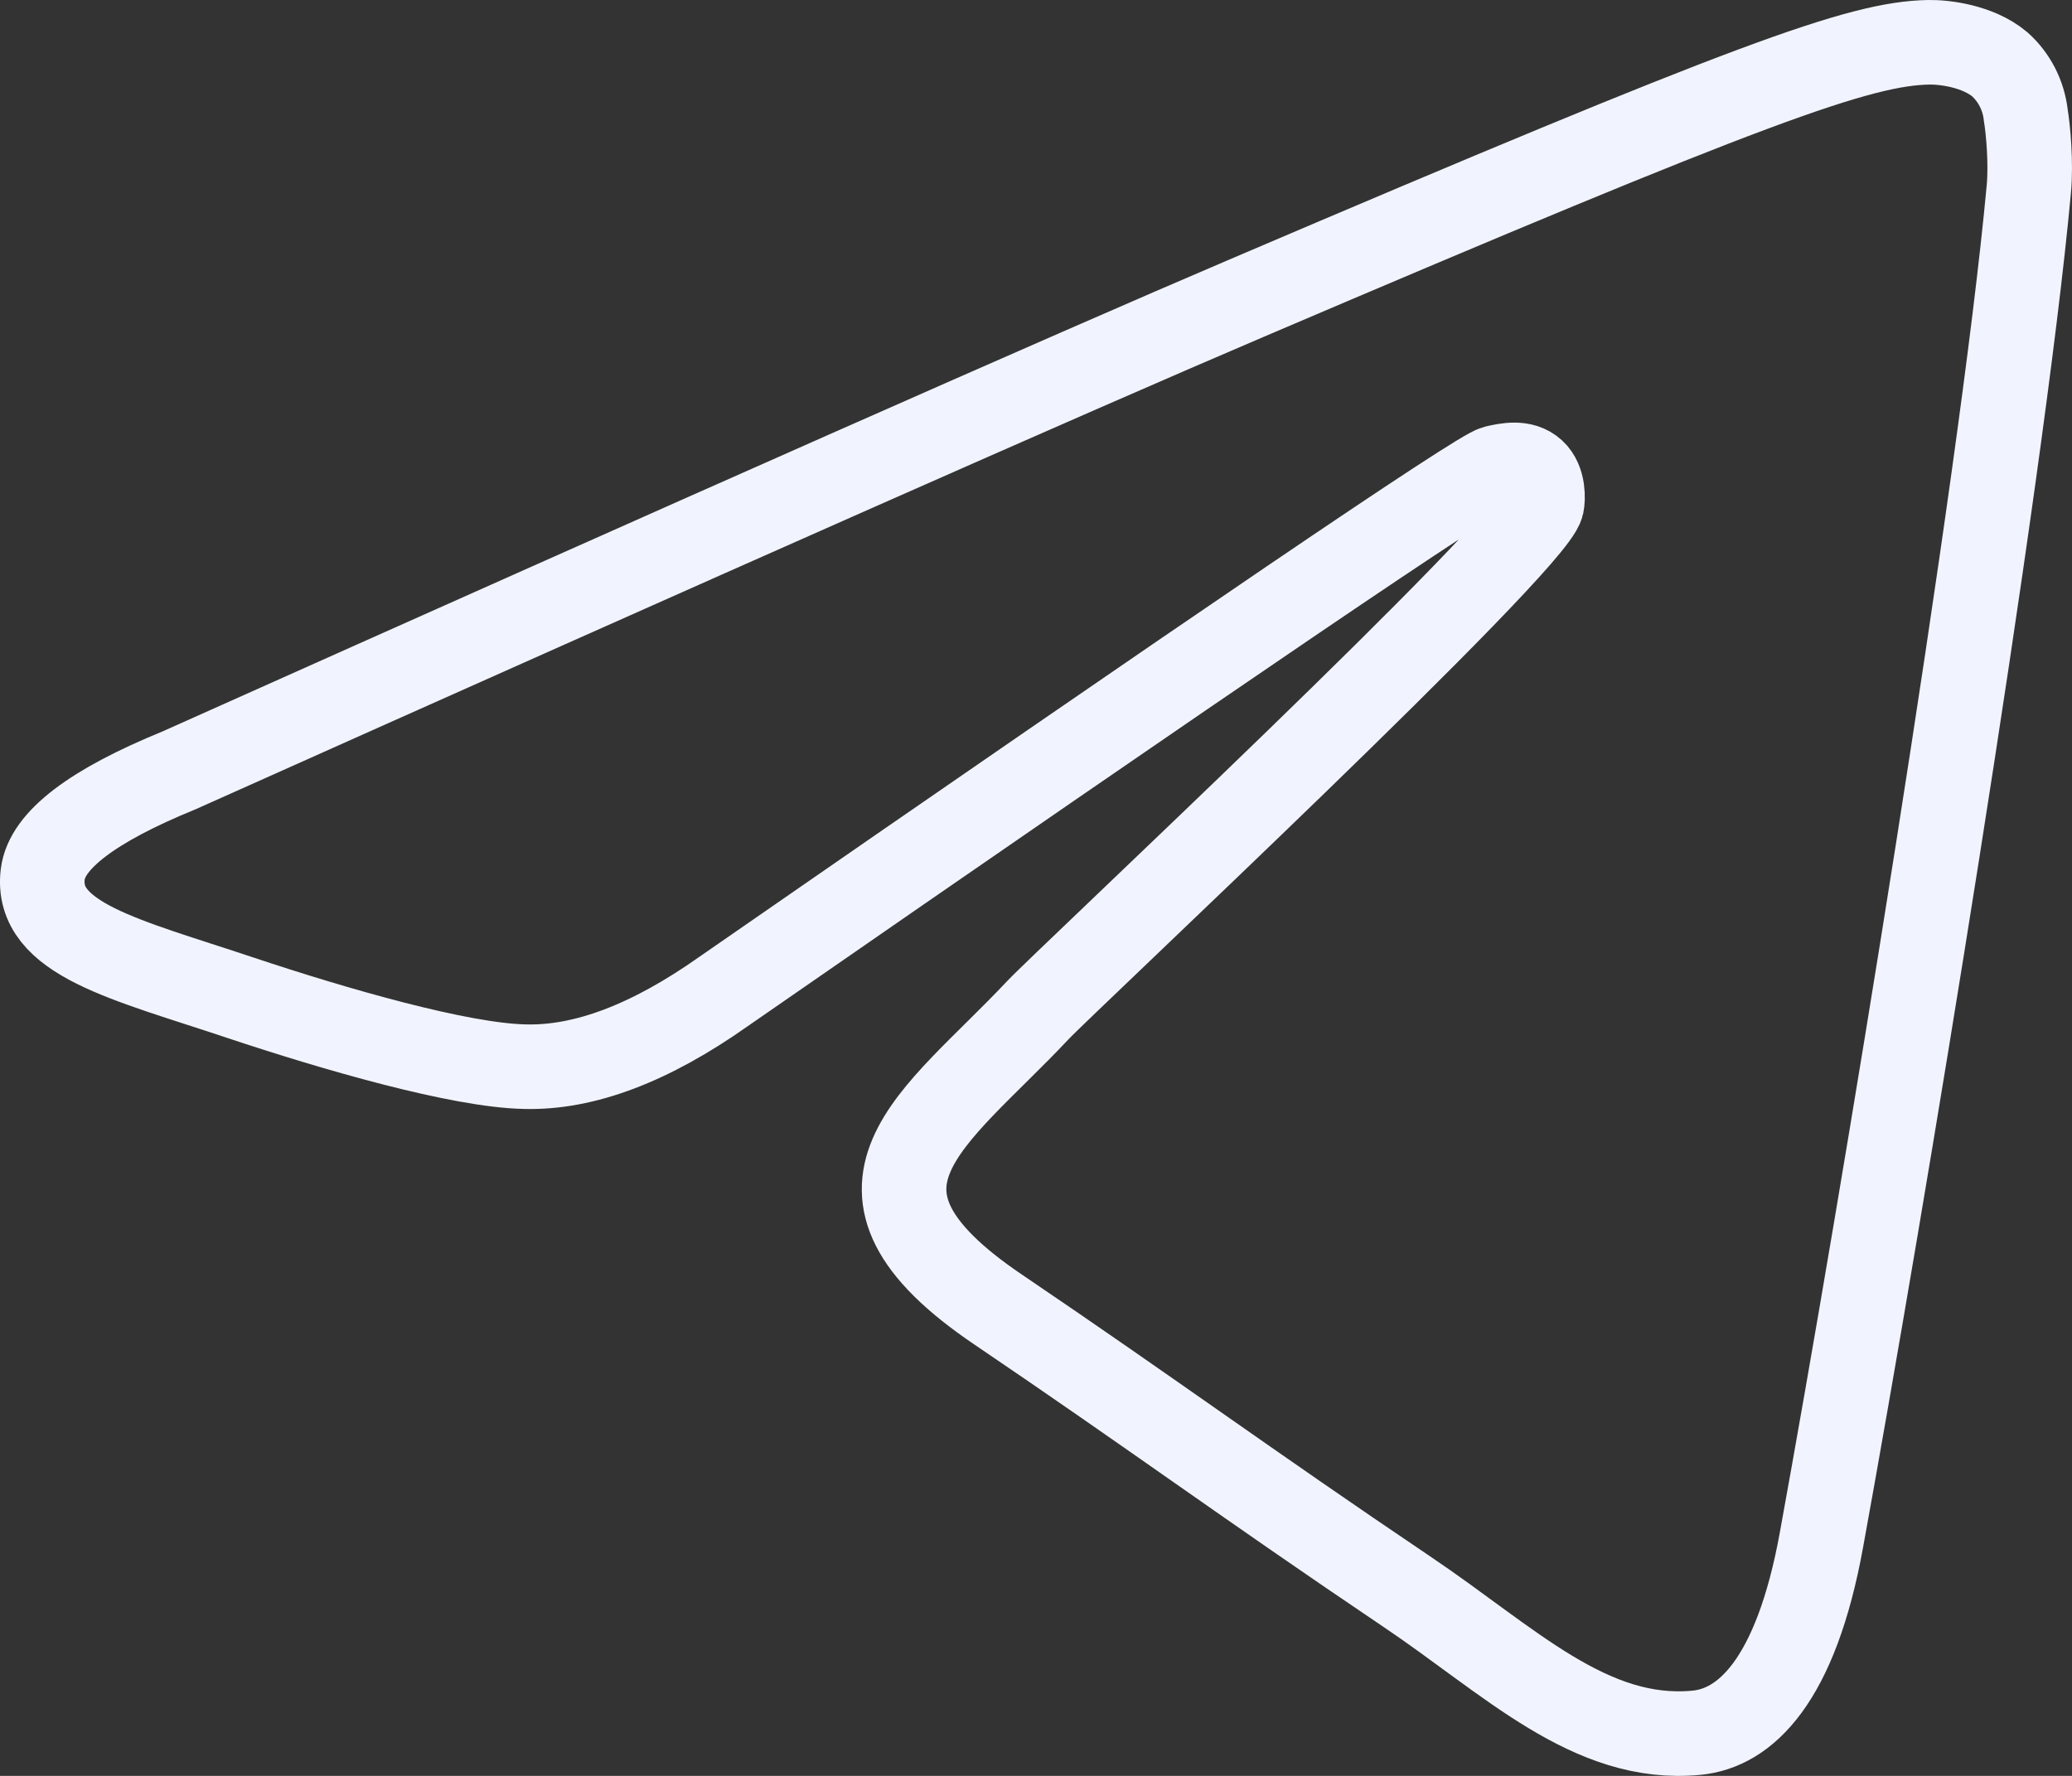
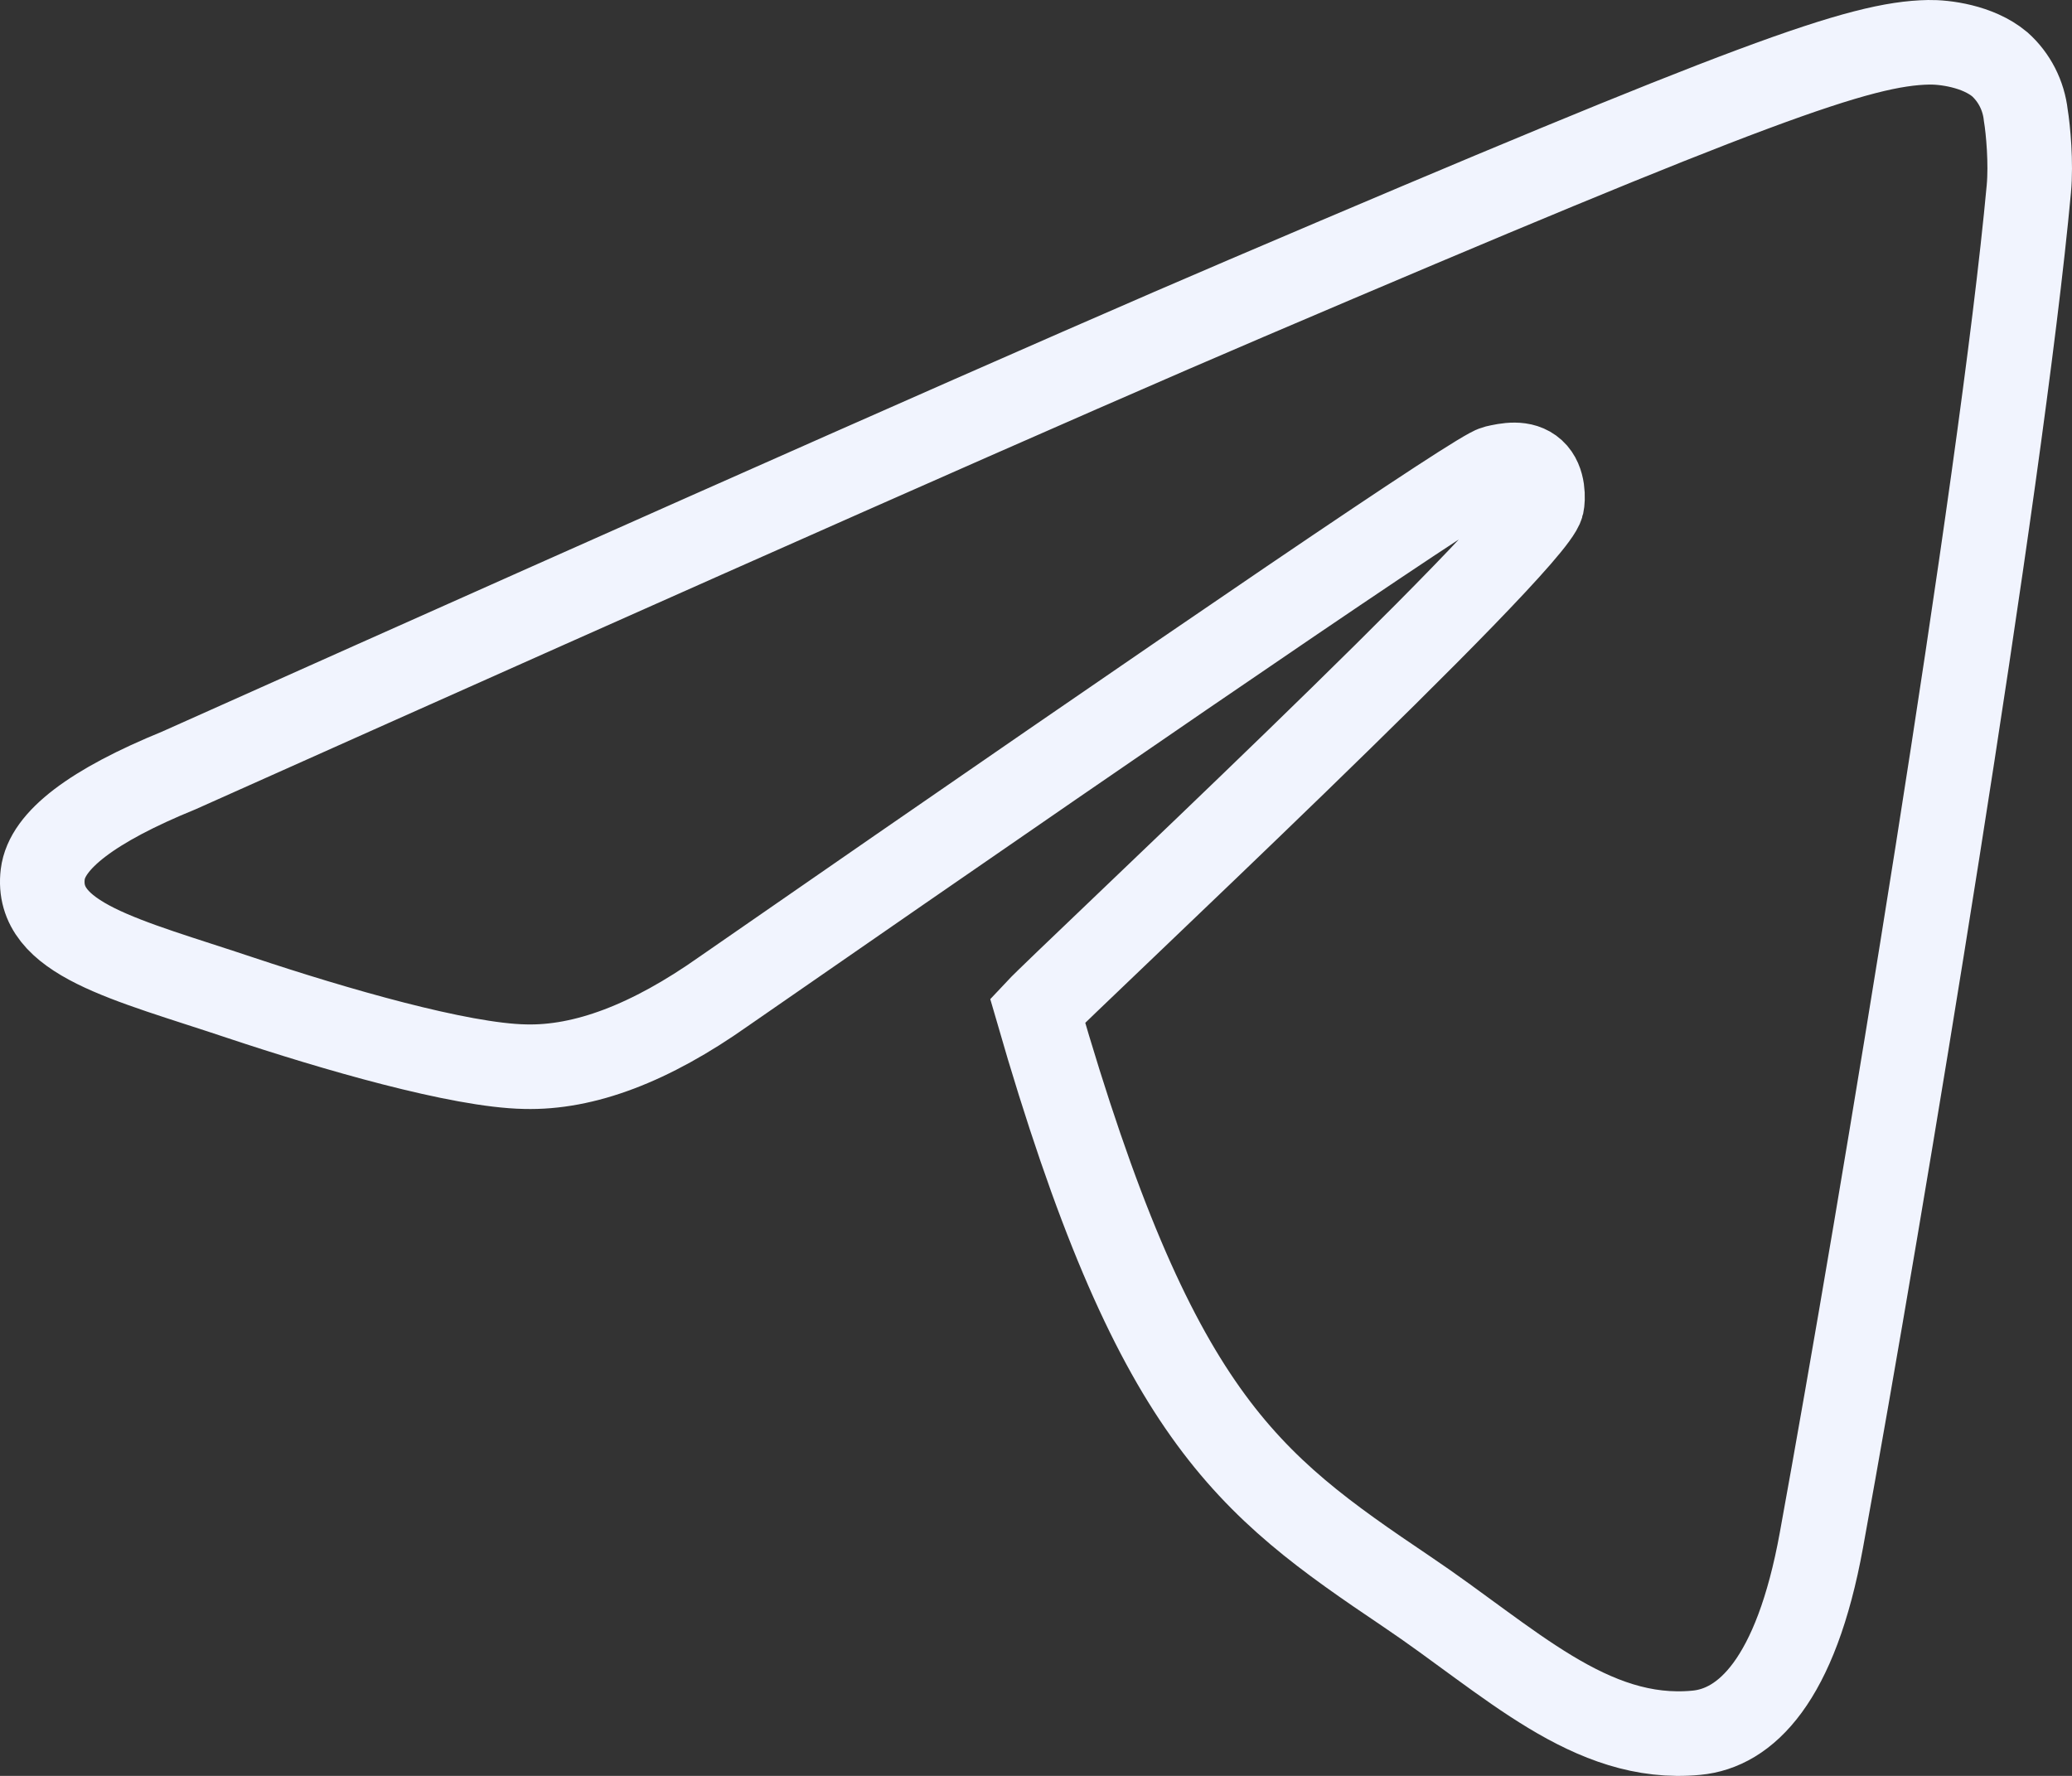
<svg xmlns="http://www.w3.org/2000/svg" width="49" height="42" viewBox="0 0 49 42" fill="none">
  <rect x="0" y="0" width="49" height="42" fill="#333333" stroke="none" />
-   <path d="M47.29 1.519C46.771 1.086 45.974 0.993 45.613 1C43.986 1.03 41.487 1.923 29.47 7.056C25.258 8.853 16.848 12.575 4.232 18.22C2.183 19.057 1.109 19.875 1.011 20.675C0.824 22.212 2.977 22.69 5.689 23.598C7.9 24.335 10.871 25.198 12.415 25.227C13.818 25.264 15.38 24.672 17.111 23.449C28.897 15.282 34.981 11.149 35.363 11.06C35.634 10.997 36.009 10.919 36.261 11.149C36.514 11.379 36.489 11.816 36.463 11.934C36.247 12.871 25.175 23.216 24.537 23.898C22.102 26.49 19.332 28.083 23.606 30.972C27.303 33.476 29.456 35.072 33.264 37.639C35.699 39.276 37.606 41.22 40.117 40.98C41.274 40.872 42.468 39.757 43.074 36.424C44.509 28.553 47.33 11.501 47.979 4.471C48.036 3.856 47.964 3.067 47.907 2.723C47.855 2.256 47.635 1.827 47.29 1.519Z" stroke="#F1F4FE" stroke-width="2" />
+   <path d="M47.29 1.519C46.771 1.086 45.974 0.993 45.613 1C43.986 1.03 41.487 1.923 29.47 7.056C25.258 8.853 16.848 12.575 4.232 18.22C2.183 19.057 1.109 19.875 1.011 20.675C0.824 22.212 2.977 22.69 5.689 23.598C7.9 24.335 10.871 25.198 12.415 25.227C13.818 25.264 15.38 24.672 17.111 23.449C28.897 15.282 34.981 11.149 35.363 11.06C35.634 10.997 36.009 10.919 36.261 11.149C36.514 11.379 36.489 11.816 36.463 11.934C36.247 12.871 25.175 23.216 24.537 23.898C27.303 33.476 29.456 35.072 33.264 37.639C35.699 39.276 37.606 41.22 40.117 40.98C41.274 40.872 42.468 39.757 43.074 36.424C44.509 28.553 47.33 11.501 47.979 4.471C48.036 3.856 47.964 3.067 47.907 2.723C47.855 2.256 47.635 1.827 47.29 1.519Z" stroke="#F1F4FE" stroke-width="2" />
</svg>